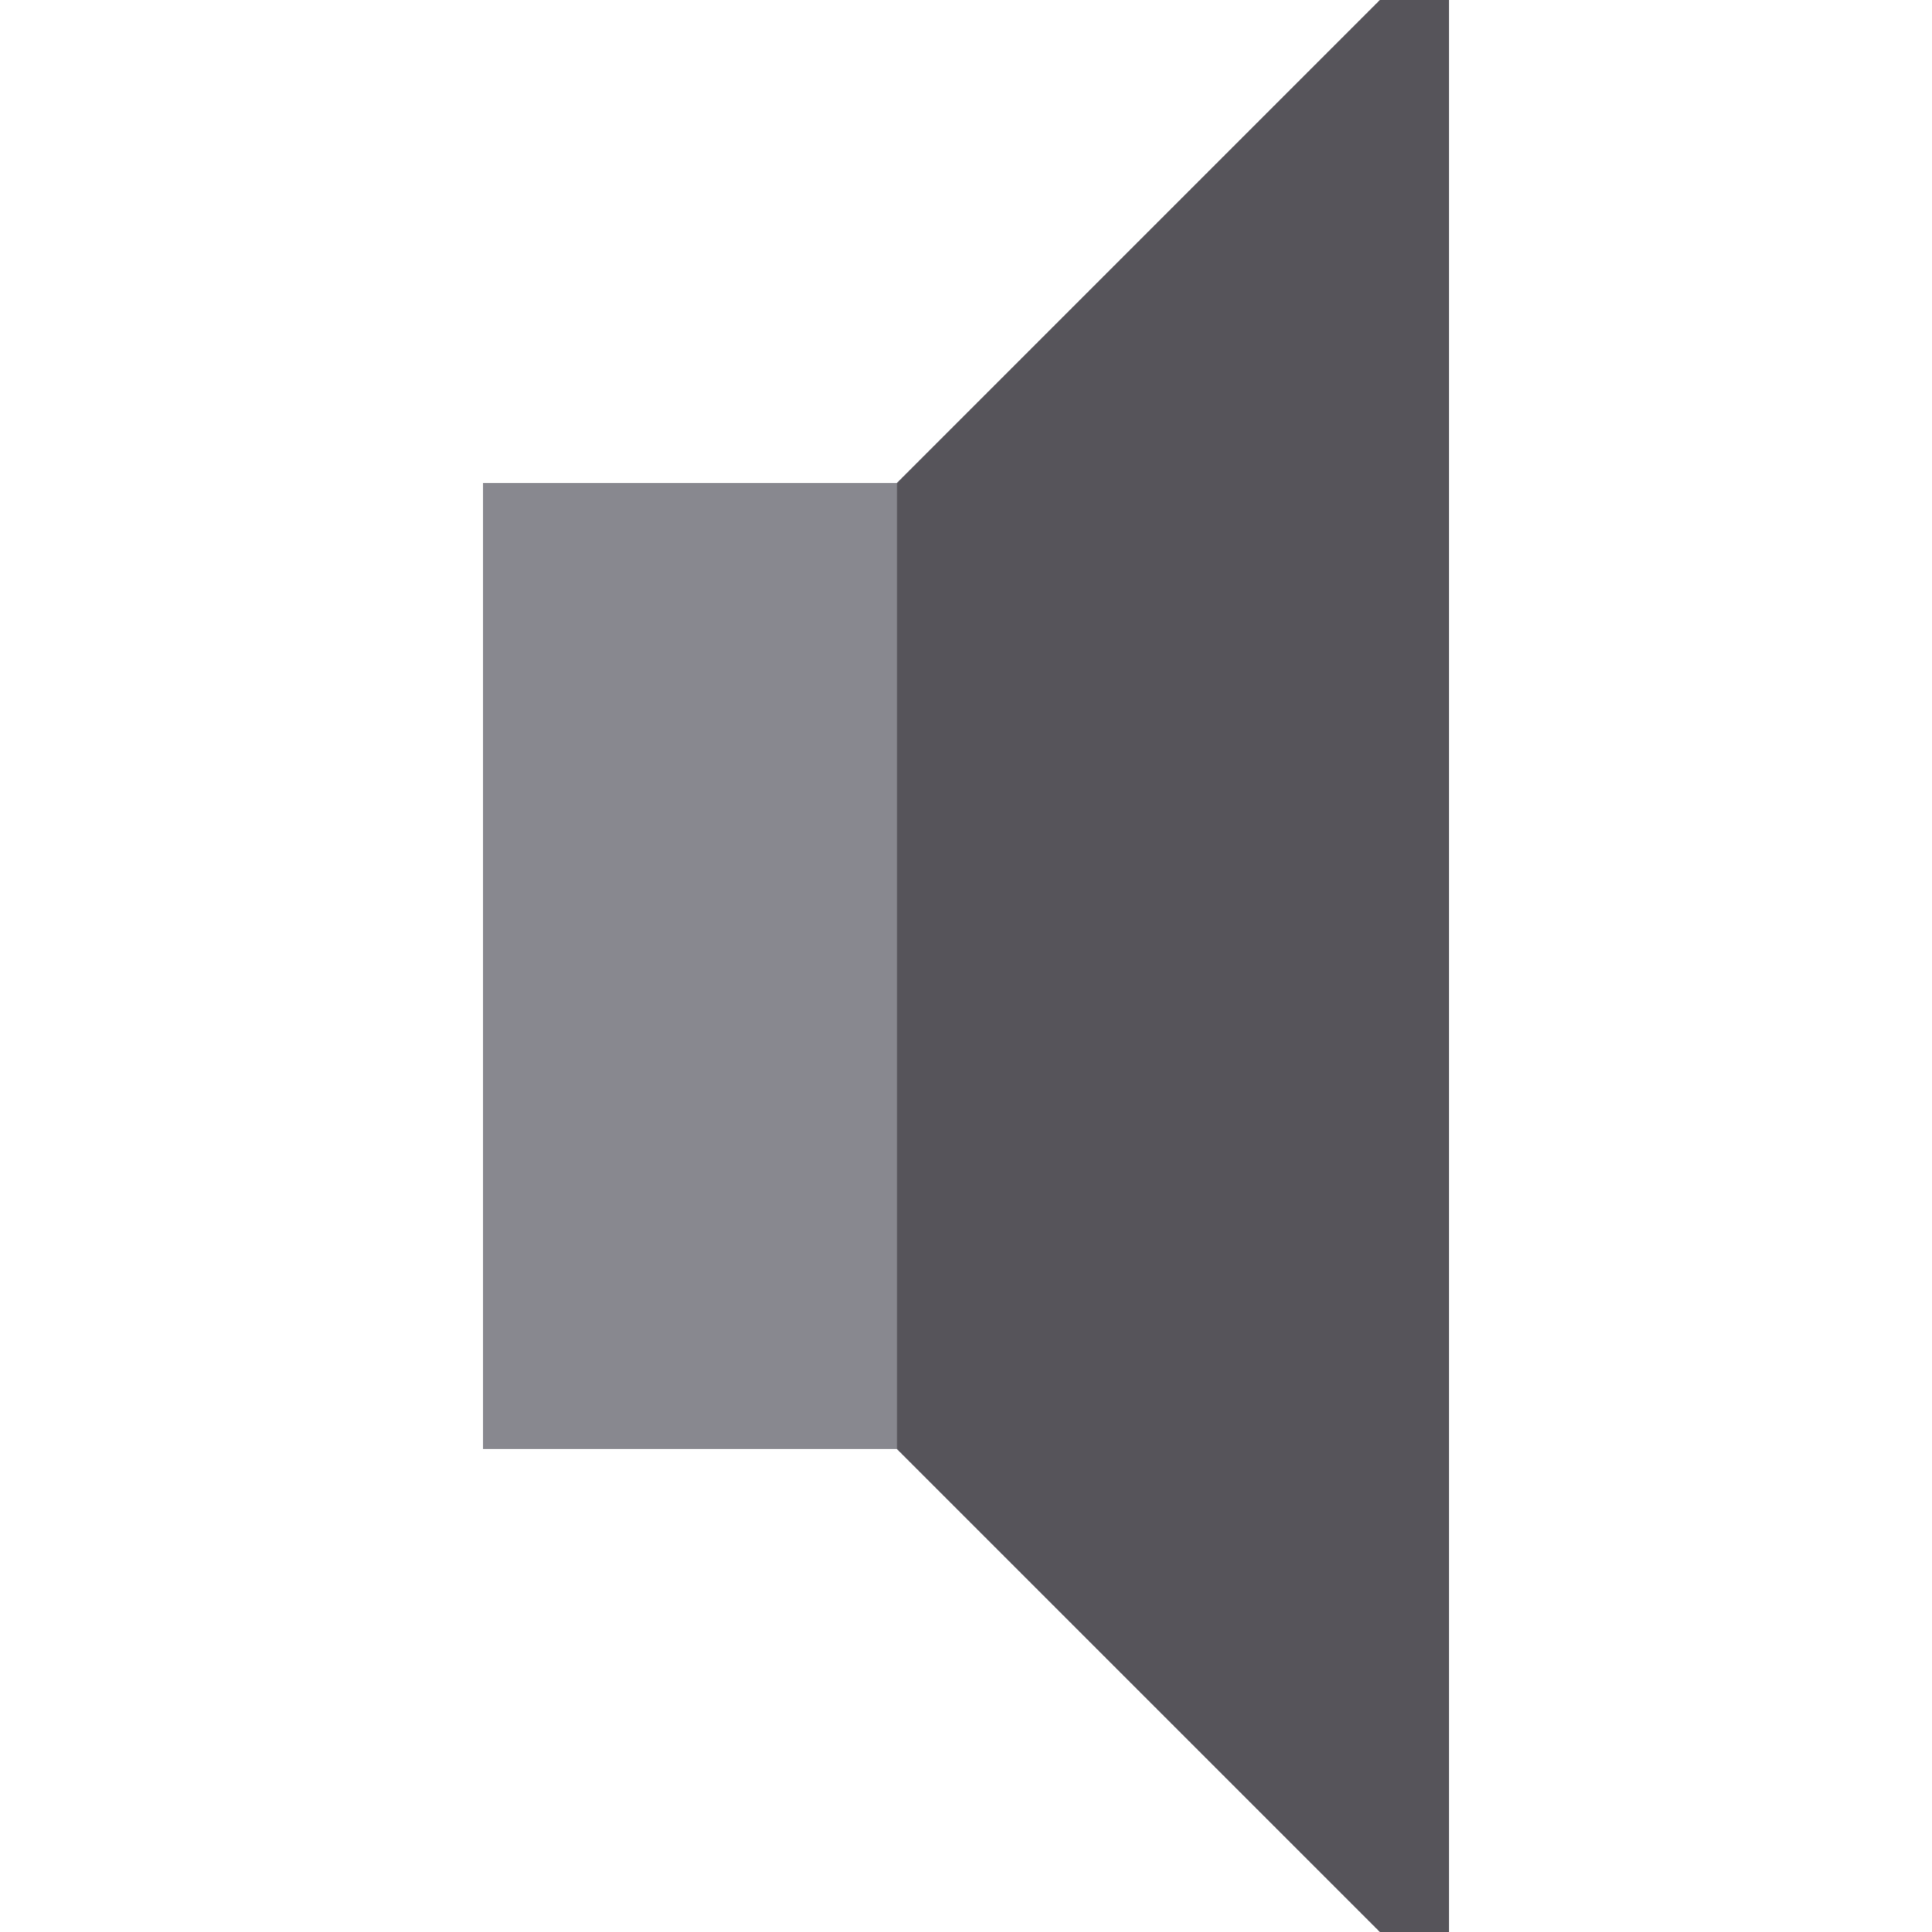
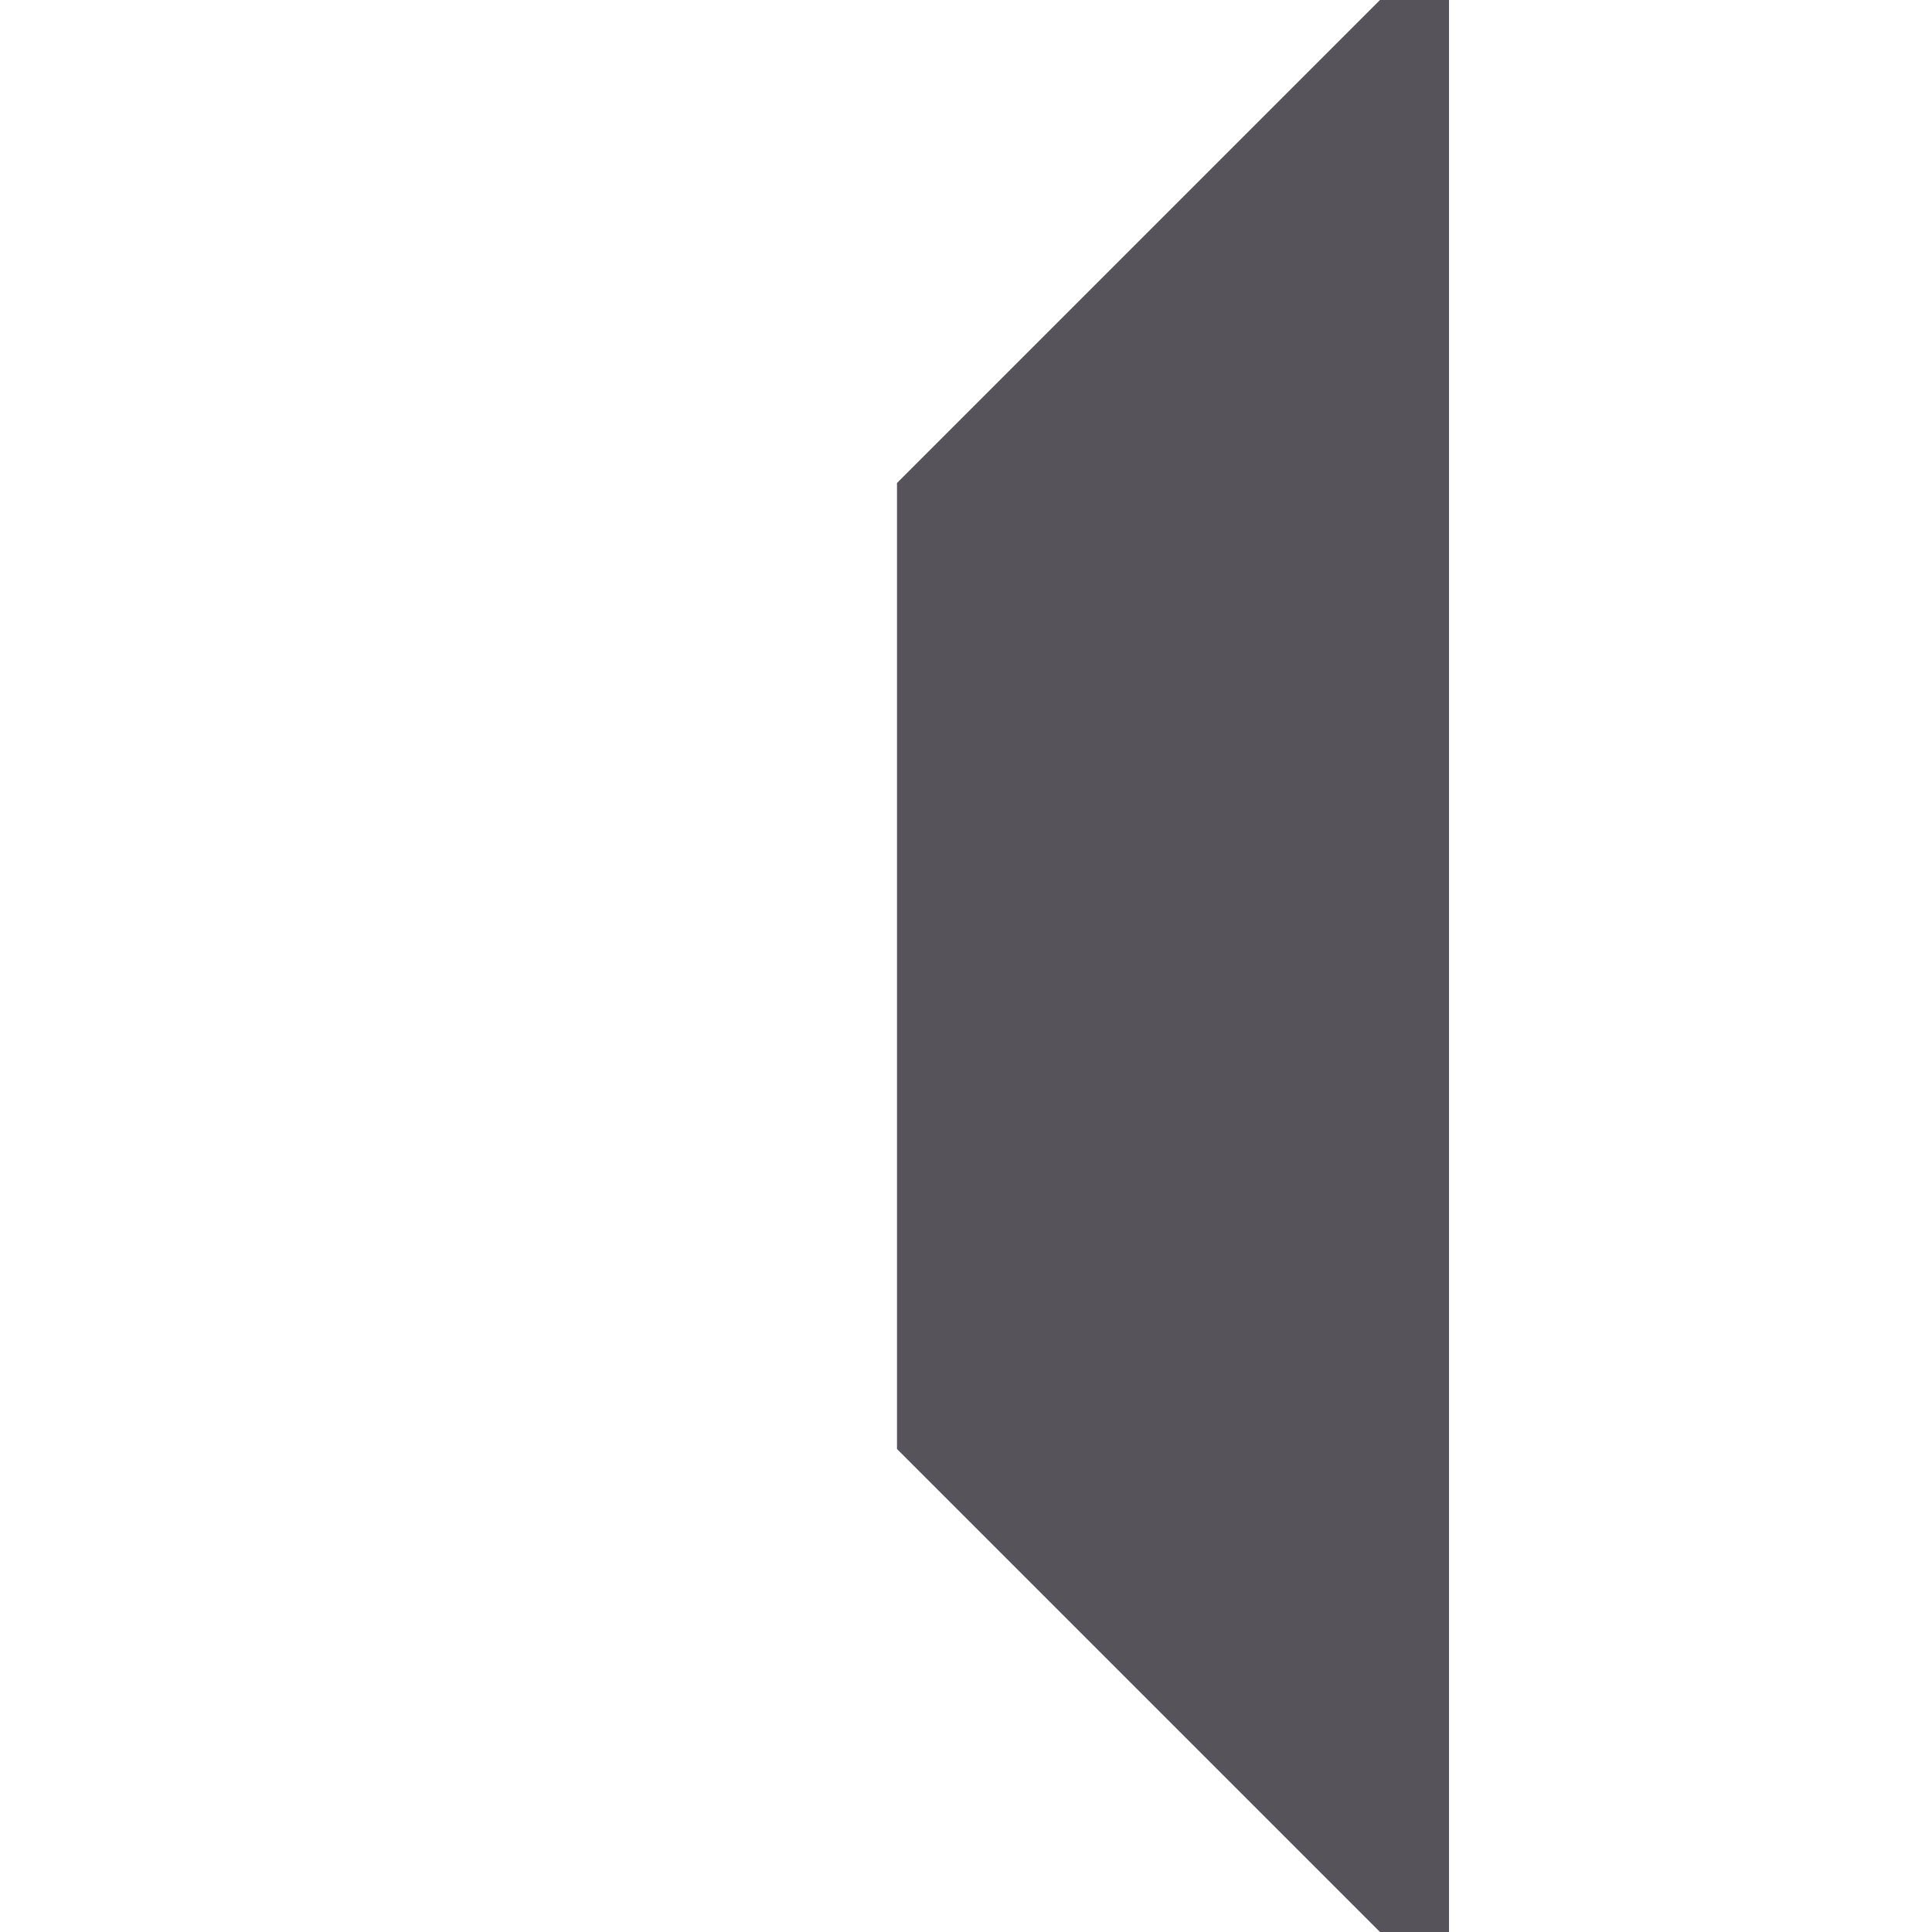
<svg xmlns="http://www.w3.org/2000/svg" height="800px" width="800px" version="1.1" id="Layer_1" viewBox="0 0 512 512" xml:space="preserve">
-   <polygon style="fill:#88888F;" points="365.714,0 237.714,128 128,128 128,384 237.714,384 365.714,512 384,512 384,0 " />
  <polygon style="fill:#56545A;" points="365.714,0 237.714,128 237.714,384 365.714,512 384,512 384,0 " />
</svg>